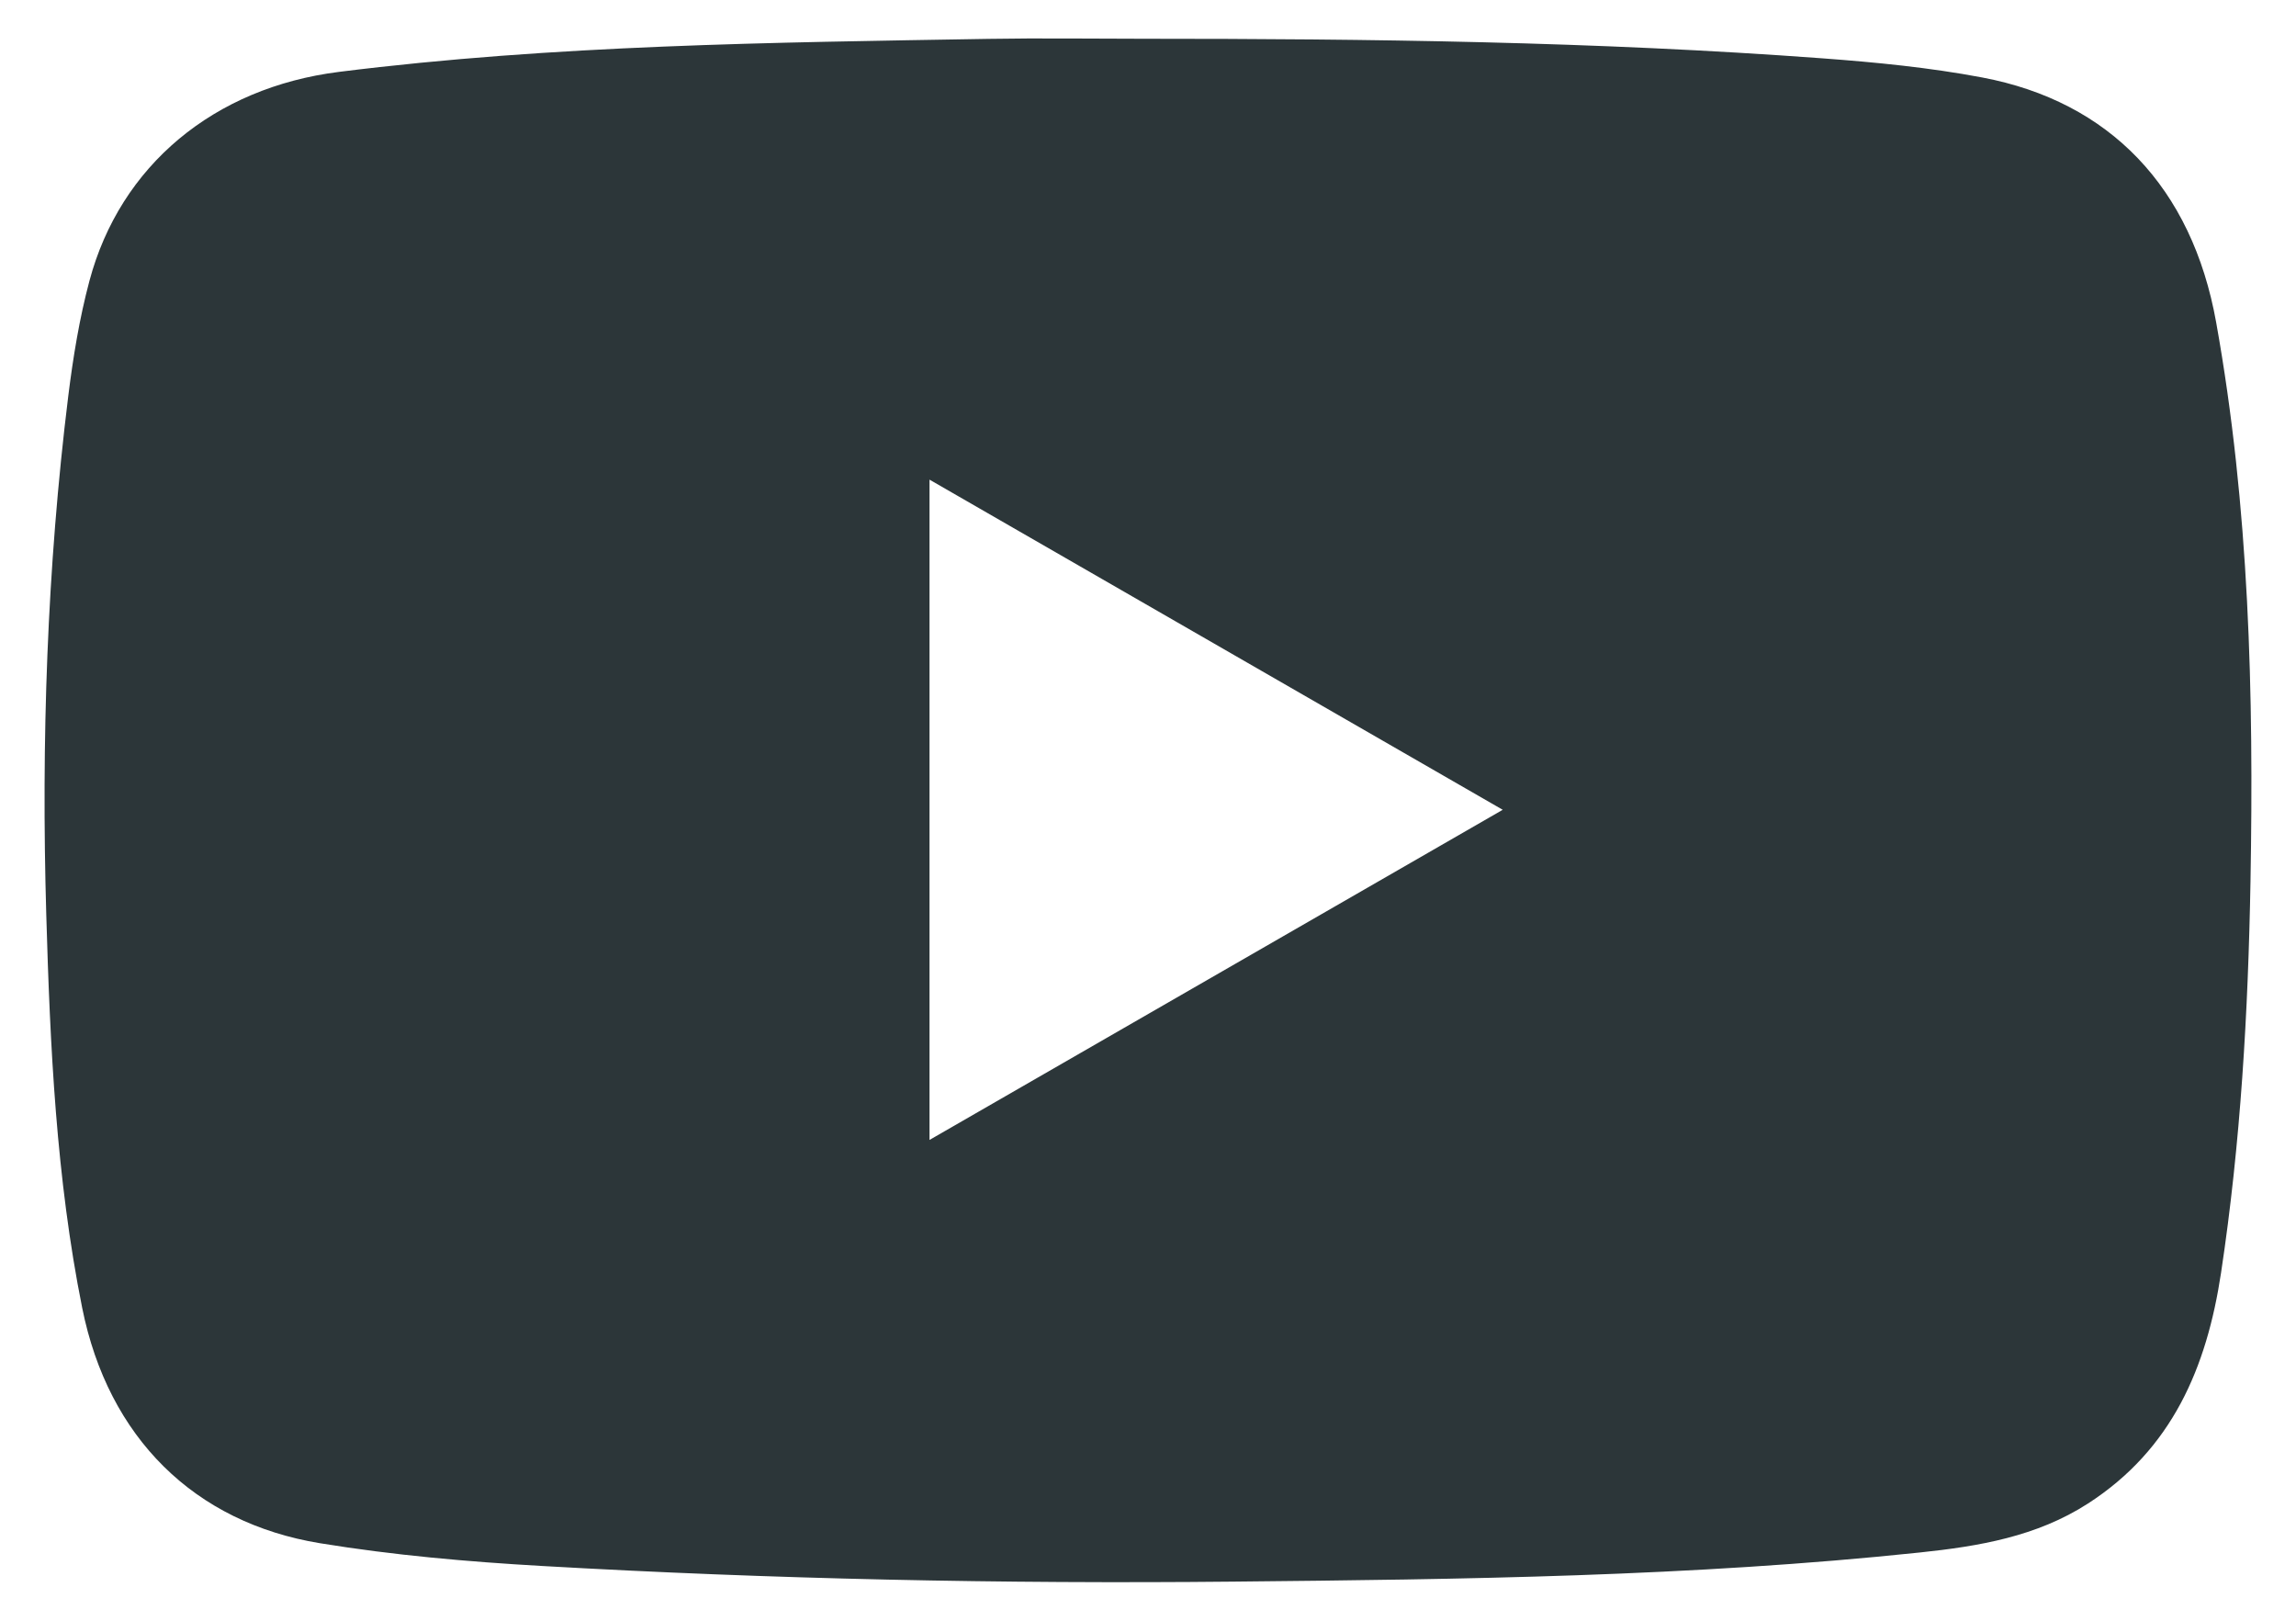
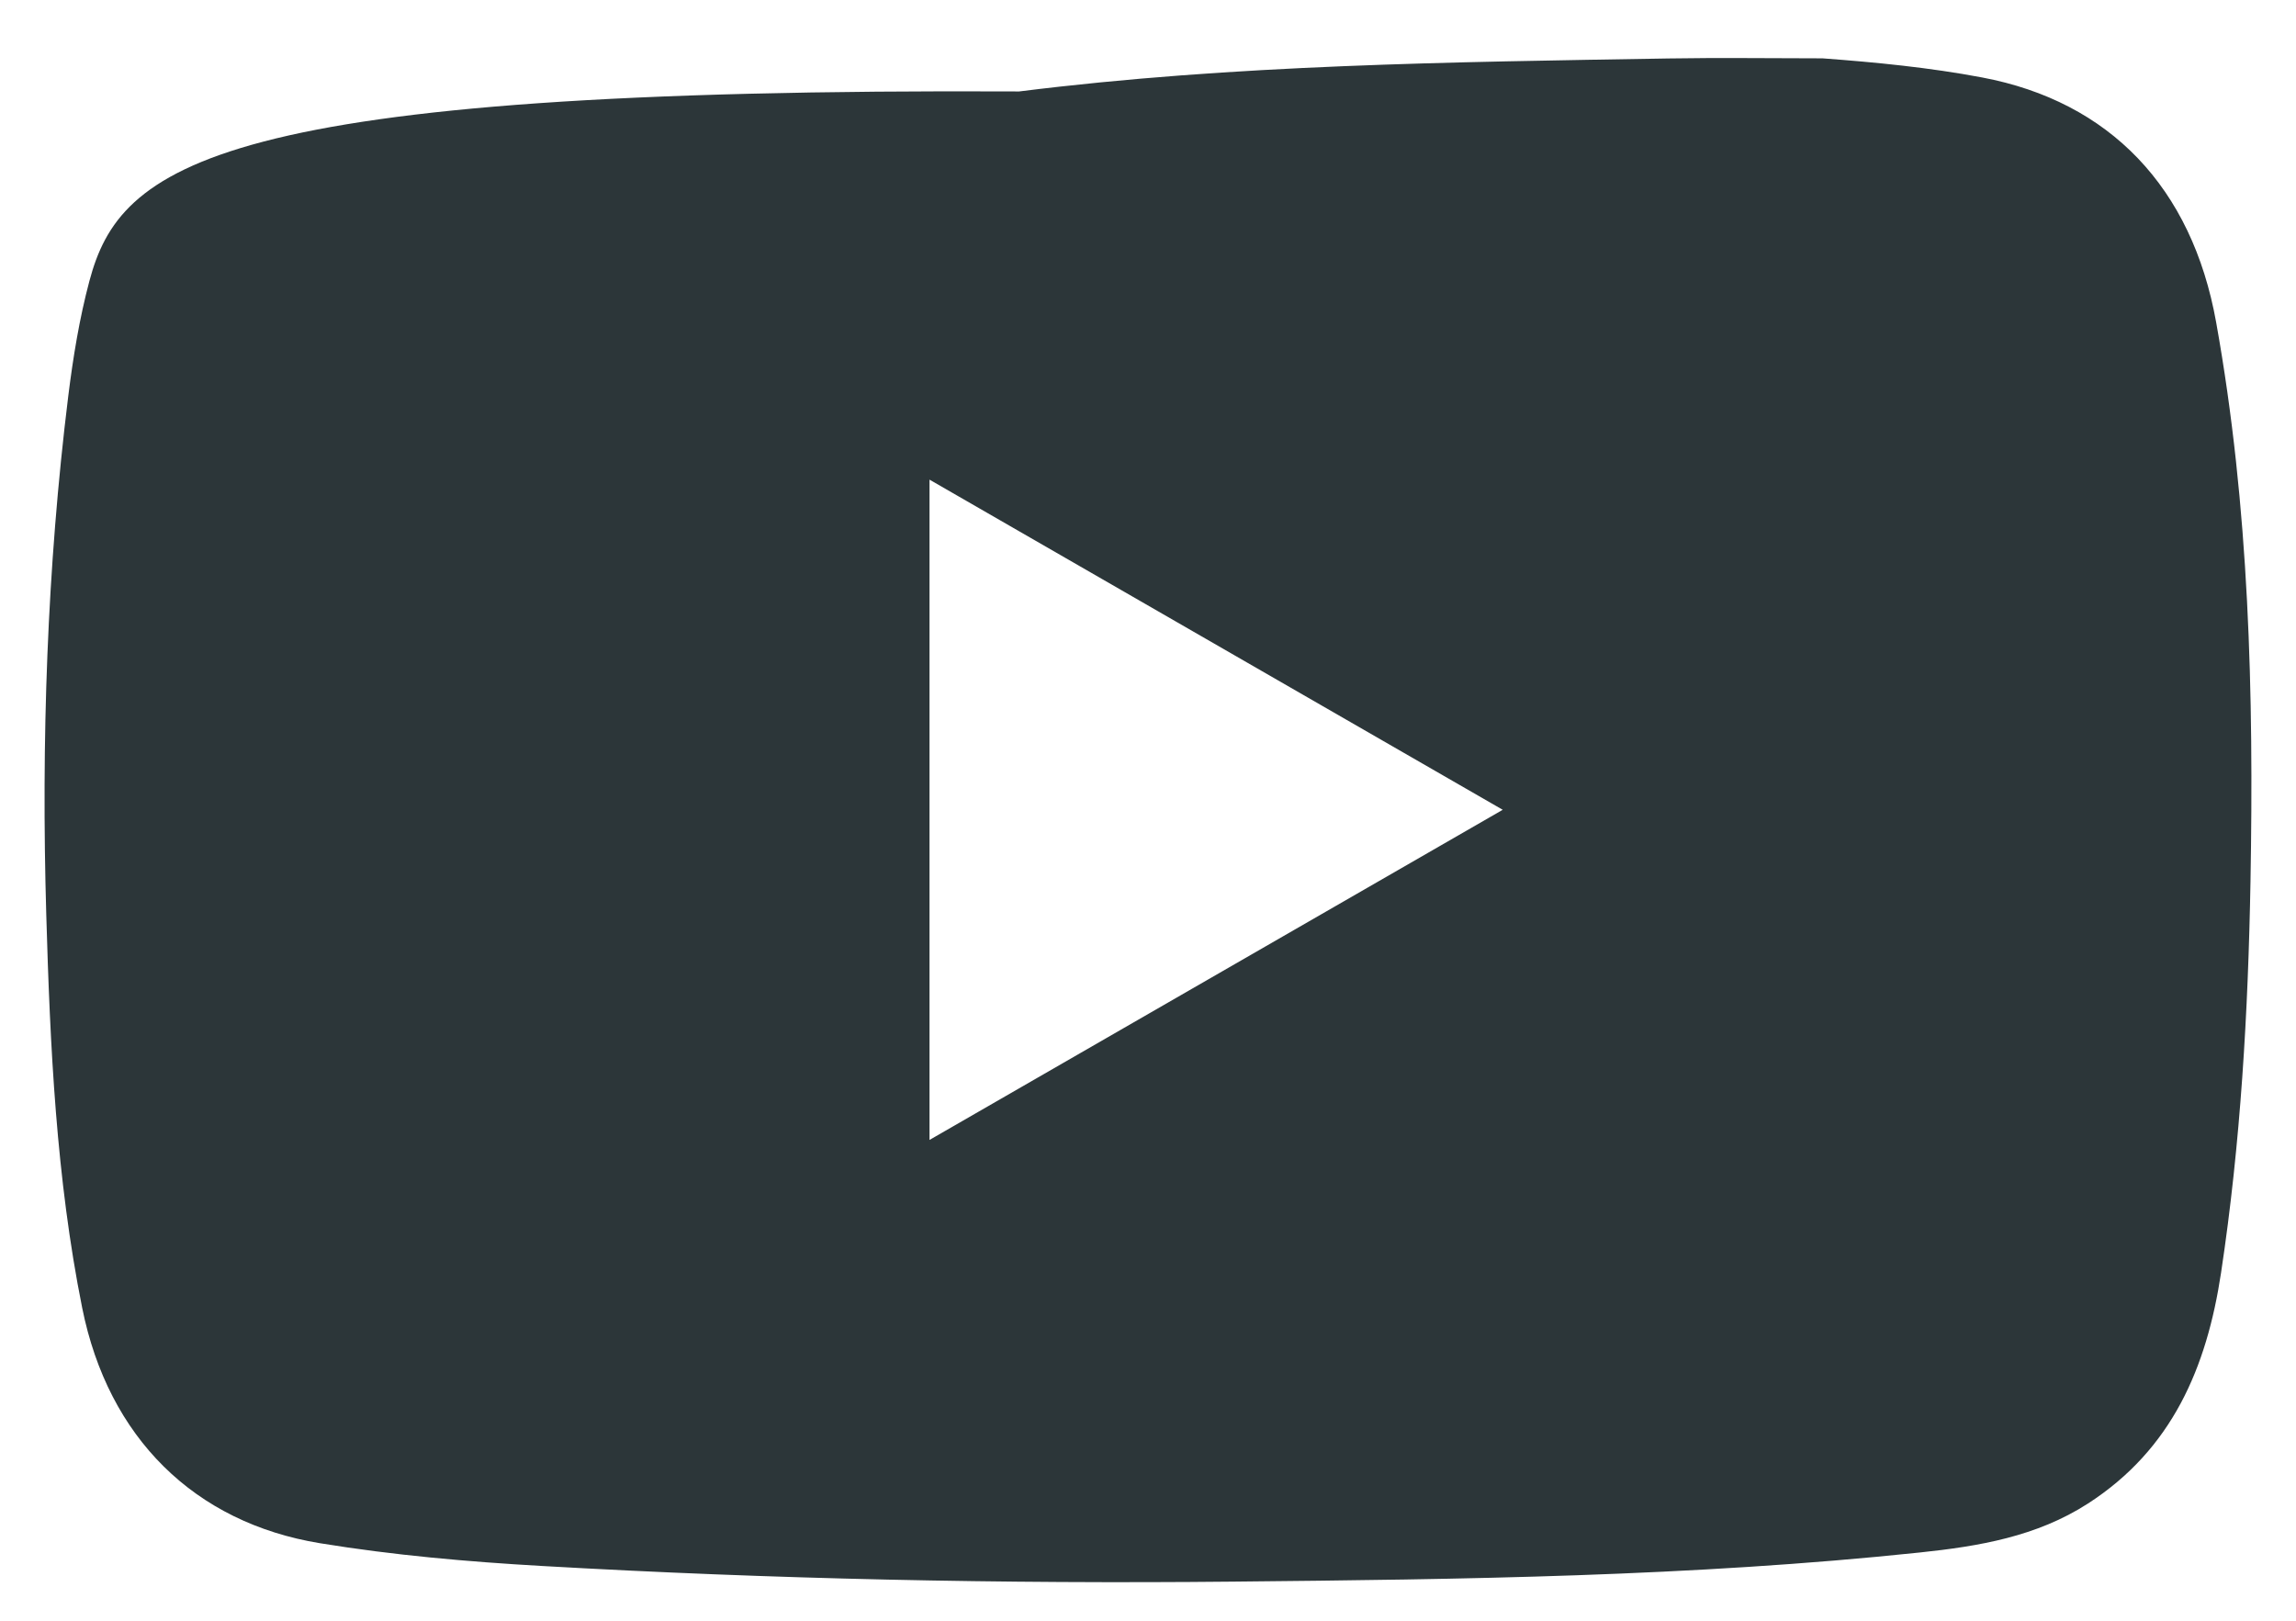
<svg xmlns="http://www.w3.org/2000/svg" id="Layer_1" x="0px" y="0px" viewBox="0 0 1000 705.83" style="enable-background:new 0 0 1000 705.83;" xml:space="preserve">
  <style type="text/css">	.st0{fill:#2C3639;}</style>
  <g>
-     <path class="st0" d="M965.22,140.36c-10.53-58.73-46.37-96.15-101.92-106.62c-22.98-4.34-46.24-6.6-69.53-8.33  c-98.59-7.31-197.38-8.53-296.17-8.53c-22.37,0-44.73-0.33-67.09,0.05c-94.44,1.6-188.89,2.59-282.81,14.37  C93.2,38.14,52.34,72.12,38.94,122.37c-4.38,16.45-7.11,33.25-9.21,50.13c-9.27,75.03-11.77,150.39-9.58,225.86  c1.66,57.36,4.31,114.73,15.64,171.24c11.34,56.57,48.89,93.58,103.61,102.53c31.99,5.23,64.23,8.05,96.53,9.9  c100.34,5.76,200.77,7.82,301.26,6.82c99.8-0.98,199.6-2.2,298.99-12.69c25.61-2.7,50.85-6.89,73.21-21.32  c36.64-23.64,51.74-59.21,57.97-100.52c8.54-56.56,11.81-113.51,12.82-170.57C981.62,302.26,979.68,220.89,965.22,140.36z   M404.84,496.48V208.9c83.62,48.15,165.88,95.54,249.66,143.79C570.72,400.95,488.29,448.42,404.84,496.48z" />
+     <path class="st0" d="M965.22,140.36c-10.53-58.73-46.37-96.15-101.92-106.62c-22.98-4.34-46.24-6.6-69.53-8.33  c-22.37,0-44.73-0.33-67.09,0.05c-94.44,1.6-188.89,2.59-282.81,14.37  C93.2,38.14,52.34,72.12,38.94,122.37c-4.38,16.45-7.11,33.25-9.21,50.13c-9.27,75.03-11.77,150.39-9.58,225.86  c1.66,57.36,4.31,114.73,15.64,171.24c11.34,56.57,48.89,93.58,103.61,102.53c31.99,5.23,64.23,8.05,96.53,9.9  c100.34,5.76,200.77,7.82,301.26,6.82c99.8-0.98,199.6-2.2,298.99-12.69c25.61-2.7,50.85-6.89,73.21-21.32  c36.64-23.64,51.74-59.21,57.97-100.52c8.54-56.56,11.81-113.51,12.82-170.57C981.62,302.26,979.68,220.89,965.22,140.36z   M404.84,496.48V208.9c83.62,48.15,165.88,95.54,249.66,143.79C570.72,400.95,488.29,448.42,404.84,496.48z" />
  </g>
</svg>